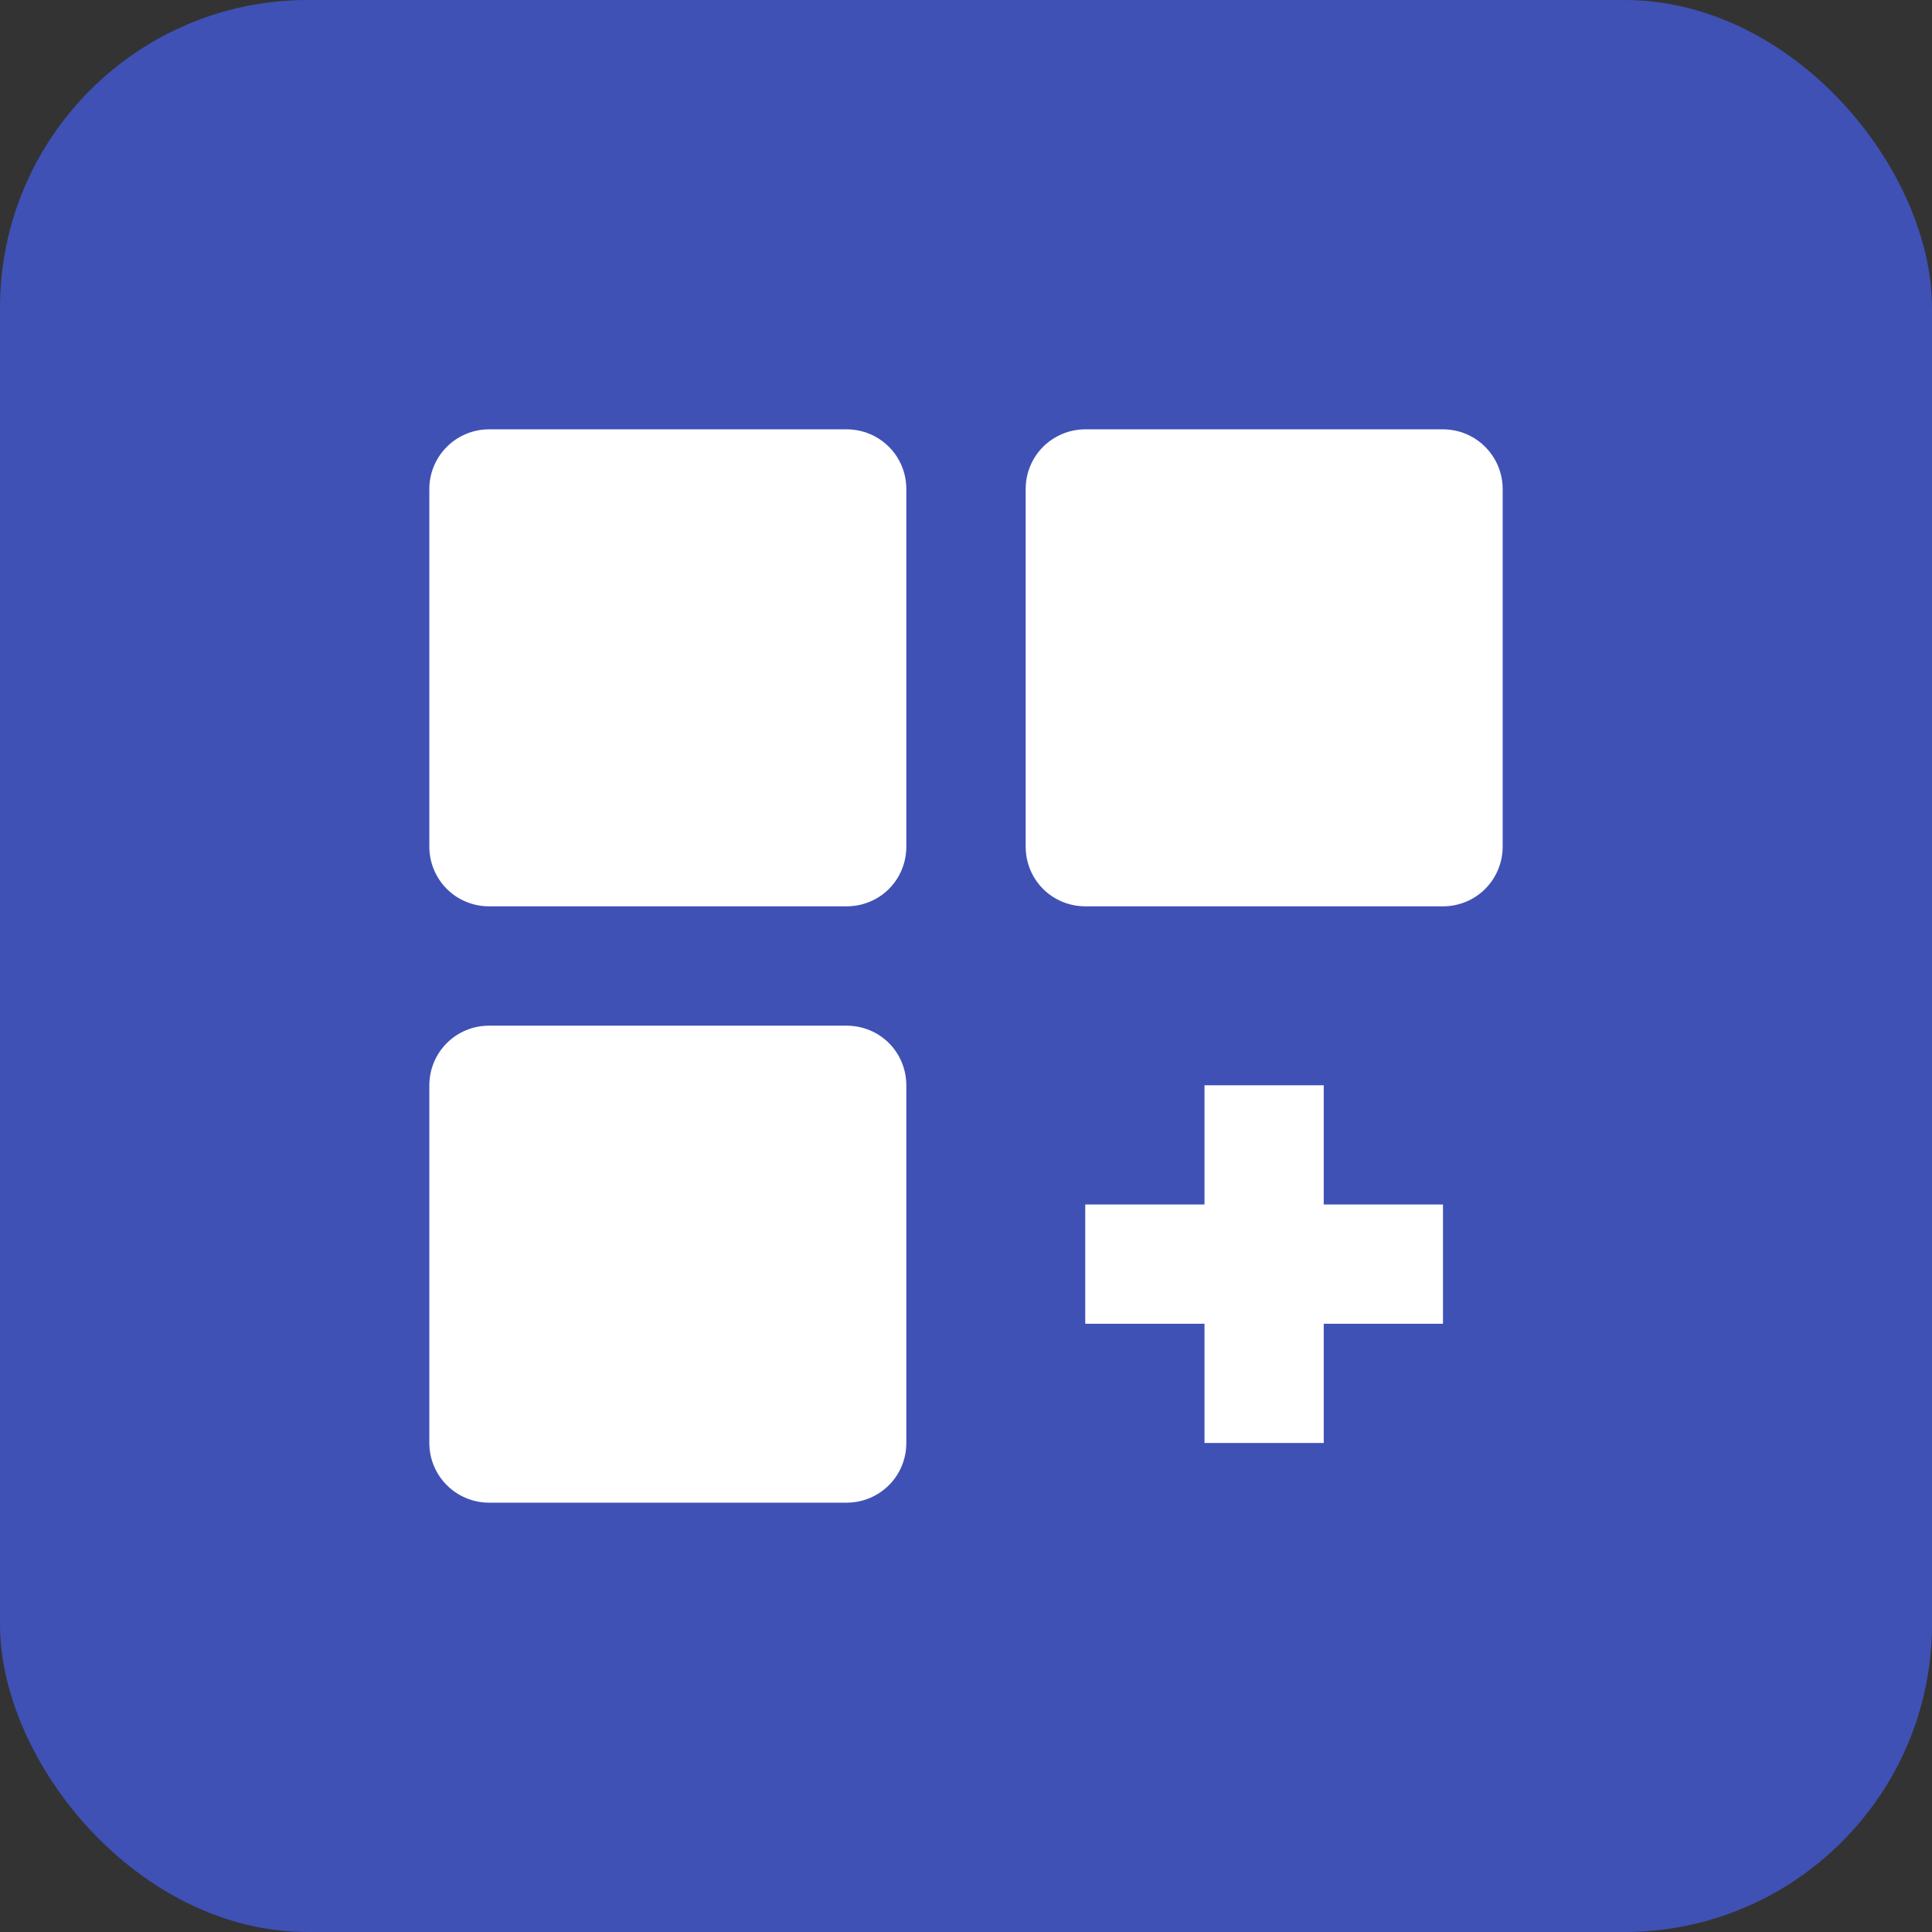
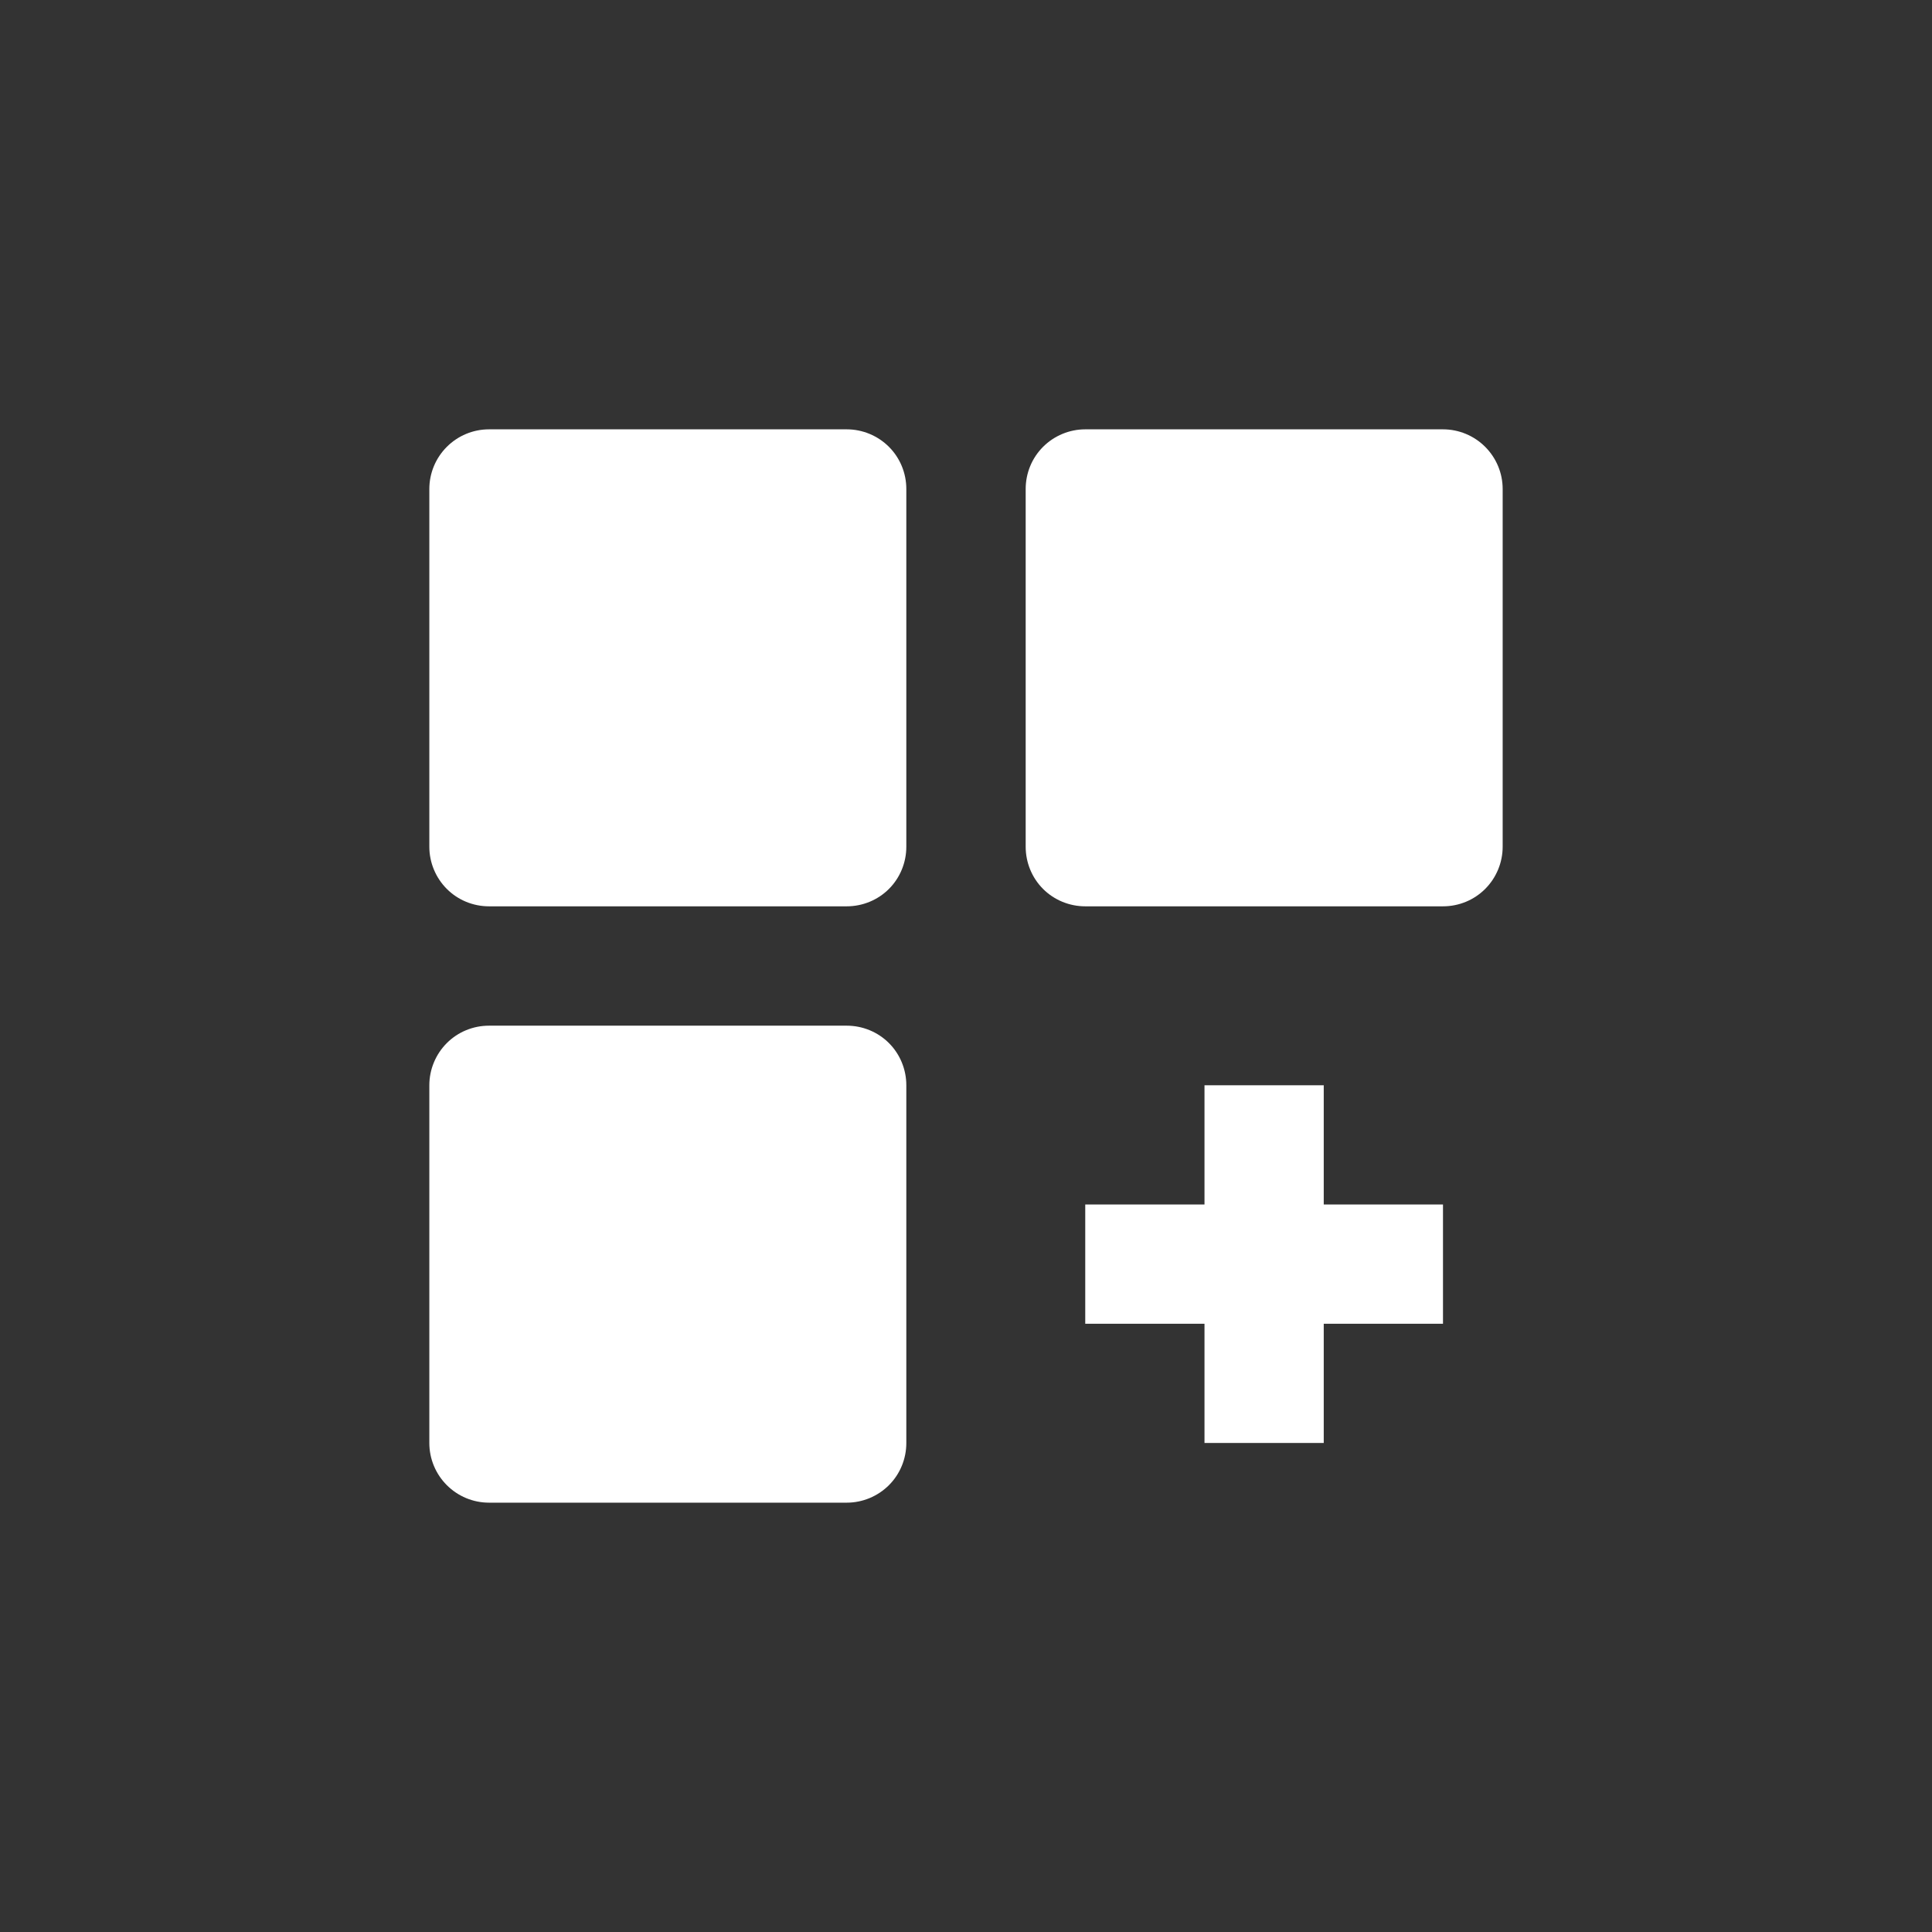
<svg xmlns="http://www.w3.org/2000/svg" width="18" height="18" viewBox="0 0 18 18" fill="none">
  <rect x="0" y="0" width="18" height="18" fill="#333333" stroke="none" />
-   <rect width="18" height="18" rx="2.867" fill="#3F51B5" />
  <path d="M7.889 4H4.556C4.408 4 4.267 4.059 4.163 4.163C4.059 4.267 4 4.408 4 4.556V7.889C4 8.036 4.059 8.178 4.163 8.282C4.267 8.386 4.408 8.444 4.556 8.444H7.889C8.036 8.444 8.178 8.386 8.282 8.282C8.386 8.178 8.444 8.036 8.444 7.889V4.556C8.444 4.408 8.386 4.267 8.282 4.163C8.178 4.059 8.036 4 7.889 4ZM13.444 4H10.111C9.964 4 9.822 4.059 9.718 4.163C9.614 4.267 9.556 4.408 9.556 4.556V7.889C9.556 8.036 9.614 8.178 9.718 8.282C9.822 8.386 9.964 8.444 10.111 8.444H13.444C13.592 8.444 13.733 8.386 13.837 8.282C13.941 8.178 14 8.036 14 7.889V4.556C14 4.408 13.941 4.267 13.837 4.163C13.733 4.059 13.592 4 13.444 4ZM7.889 9.556H4.556C4.408 9.556 4.267 9.614 4.163 9.718C4.059 9.822 4 9.964 4 10.111V13.444C4 13.592 4.059 13.733 4.163 13.837C4.267 13.941 4.408 14 4.556 14H7.889C8.036 14 8.178 13.941 8.282 13.837C8.386 13.733 8.444 13.592 8.444 13.444V10.111C8.444 9.964 8.386 9.822 8.282 9.718C8.178 9.614 8.036 9.556 7.889 9.556ZM12.333 10.111H11.222V11.222H10.111V12.333H11.222V13.444H12.333V12.333H13.444V11.222H12.333V10.111Z" fill="white" />
</svg>